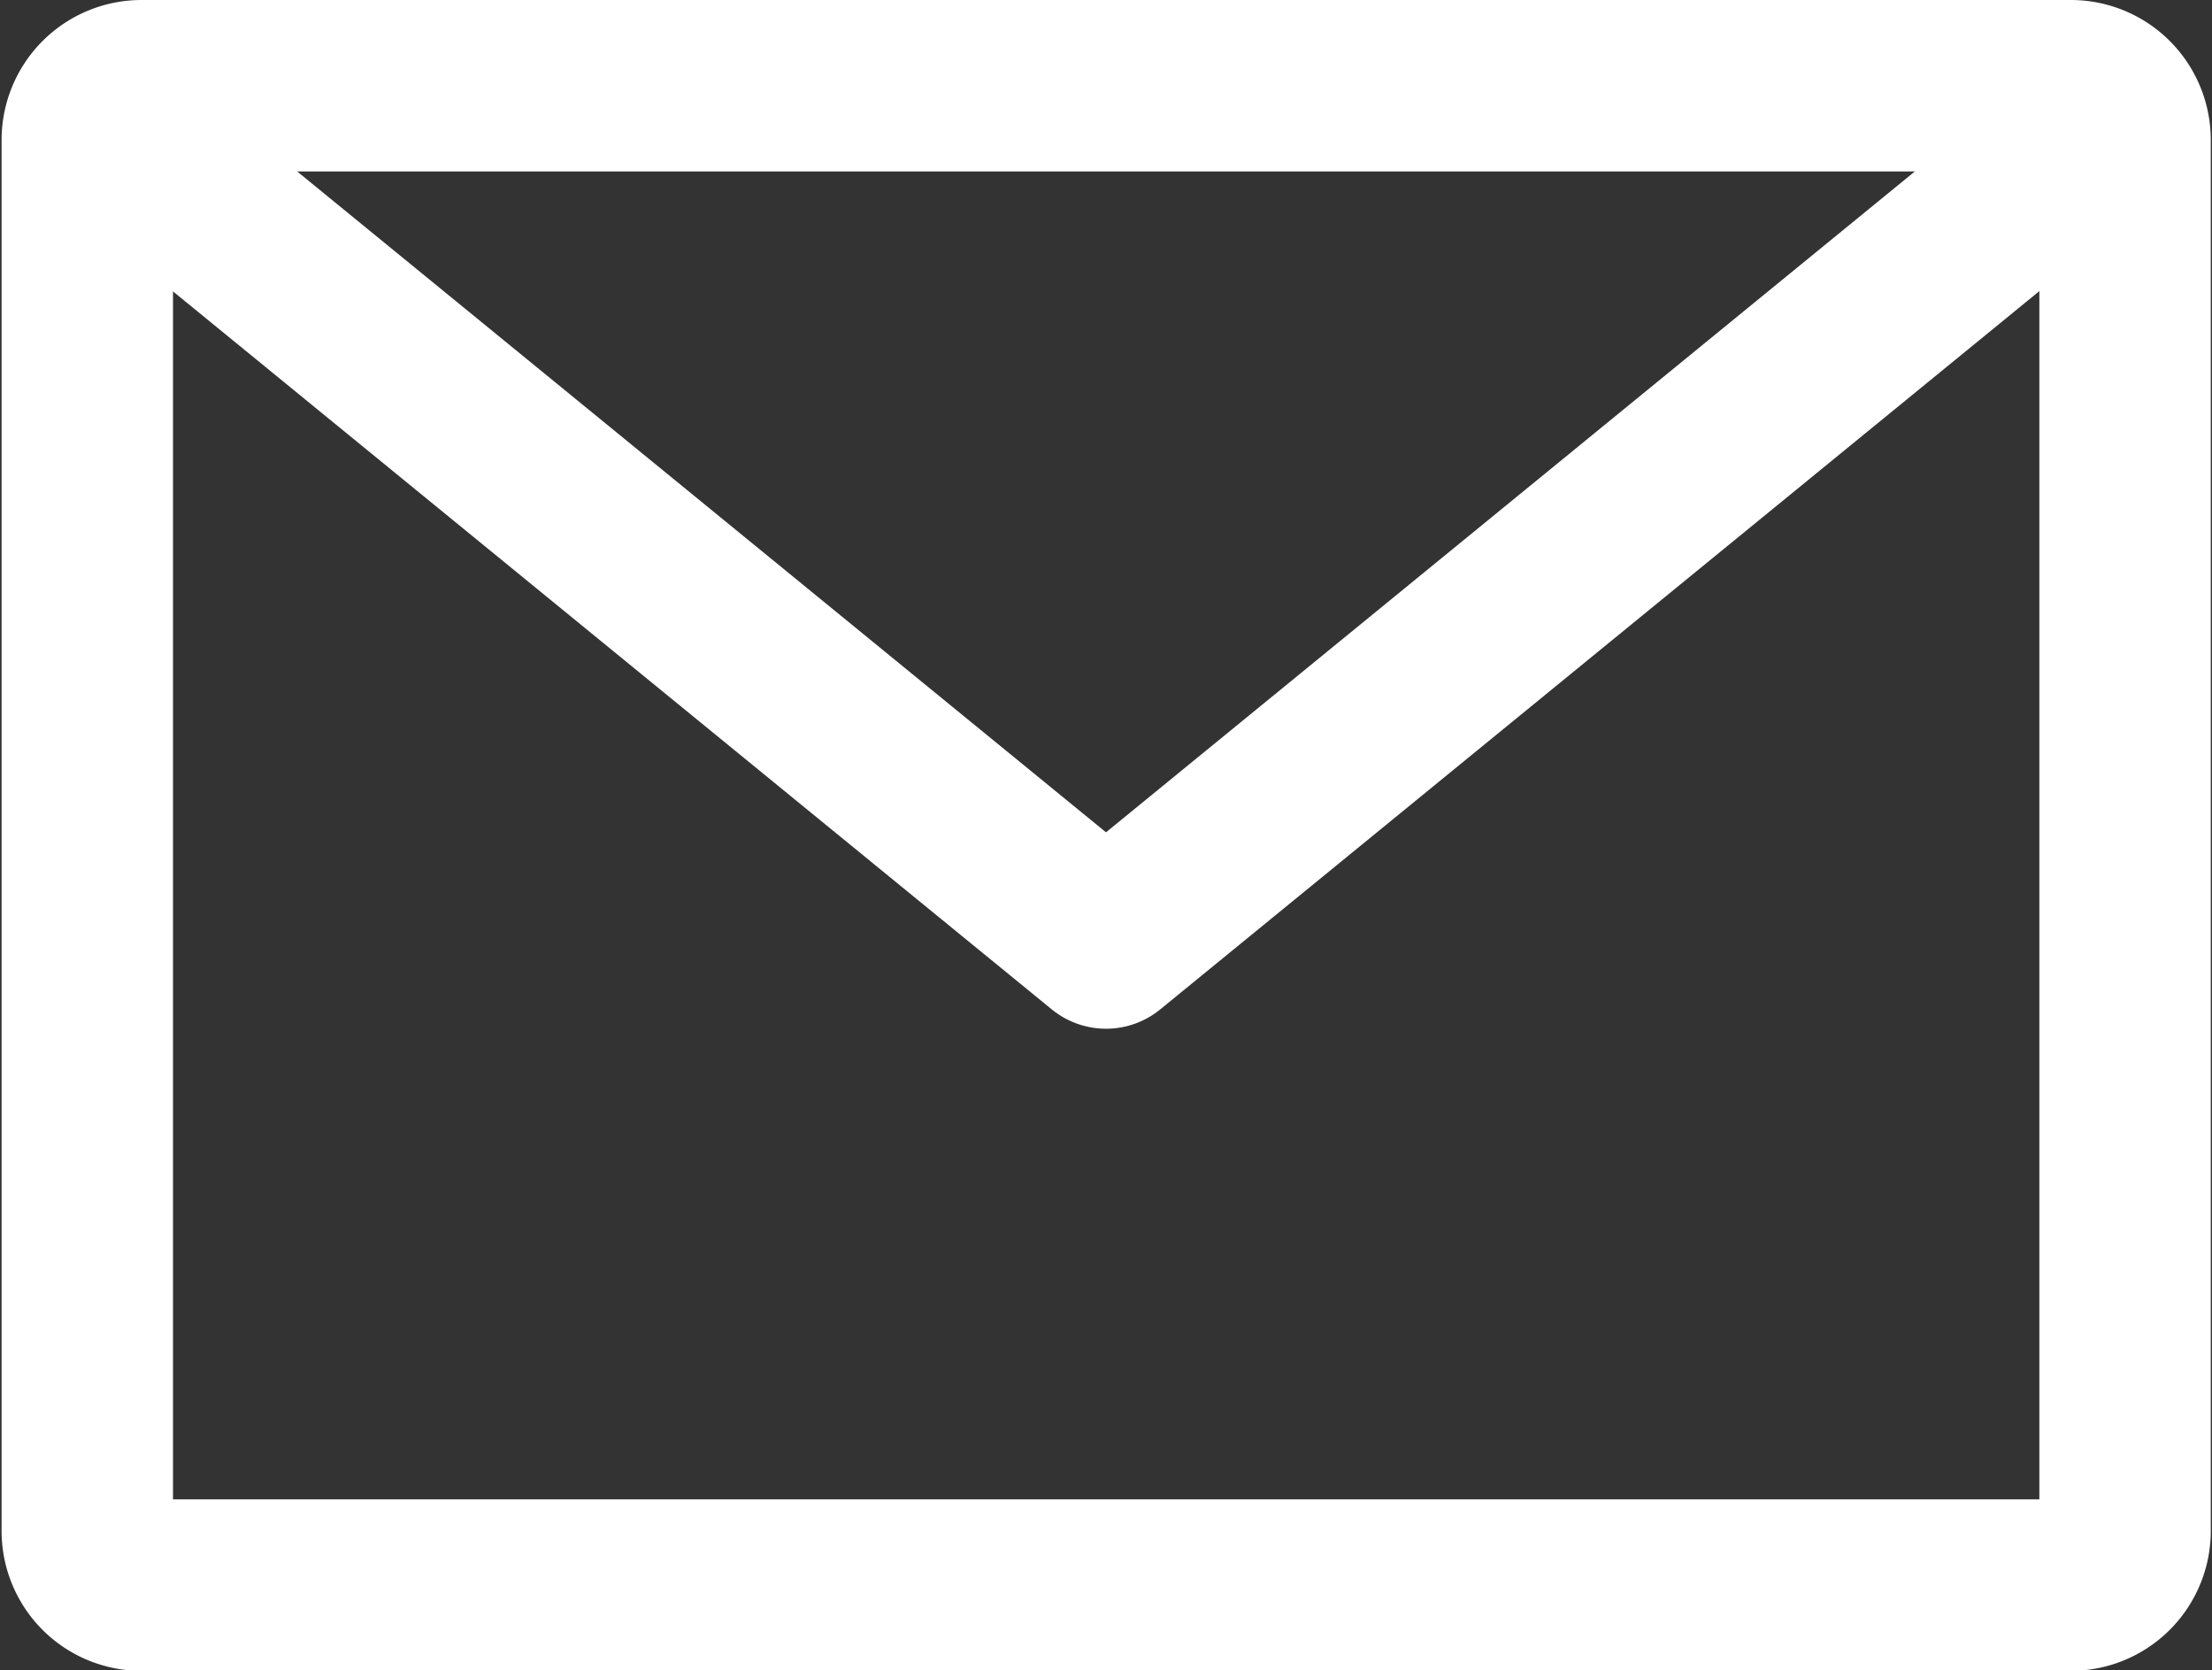
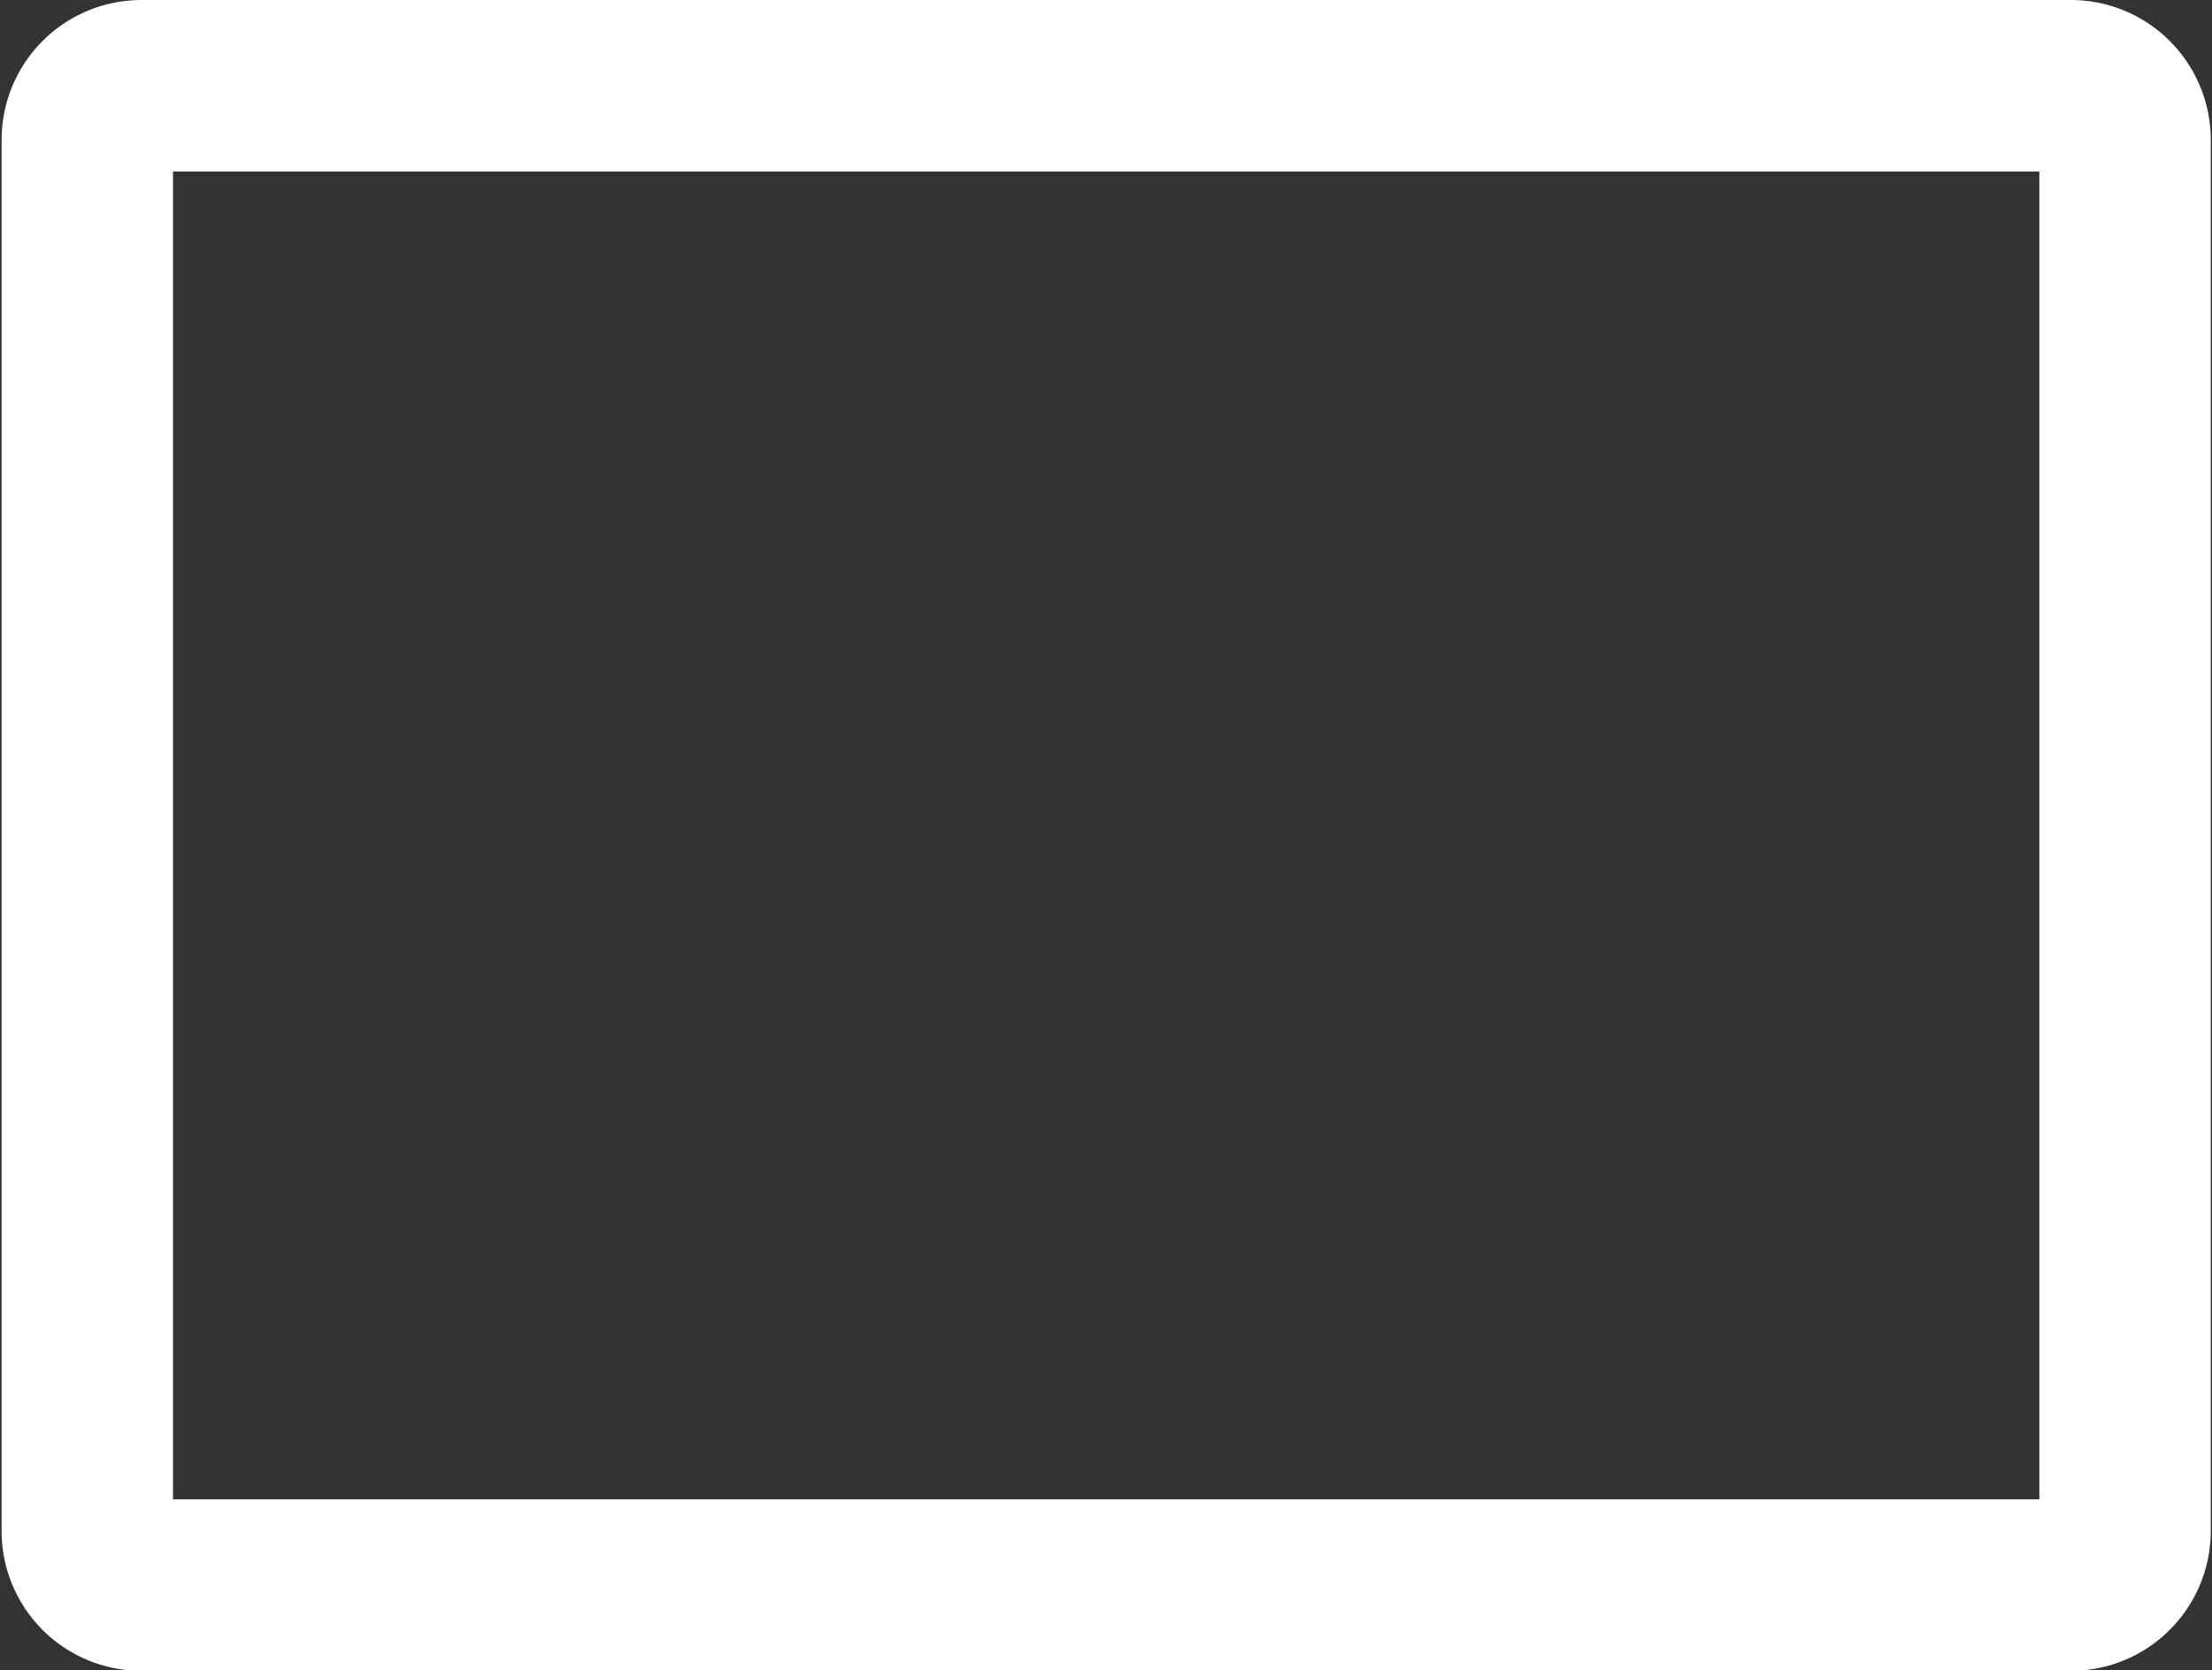
<svg xmlns="http://www.w3.org/2000/svg" width="18.066" height="13.638" viewBox="0 0 18.066 13.638">
  <rect x="0" y="0" width="18.066" height="13.638" fill="#333333" stroke="none" />
  <g id="グループ_40" data-name="グループ 40" transform="translate(0.713 0.7)">
    <g id="グループ_40-2" data-name="グループ 40" transform="translate(0)">
      <path id="長方形_80" data-name="長方形 80" d="M.443,0H16.2a.443.443,0,0,1,.443.443V11.8a.443.443,0,0,1-.443.443H.442A.442.442,0,0,1,0,11.8V.443A.443.443,0,0,1,.443,0Z" fill="none" stroke="#fff" stroke-linecap="round" stroke-linejoin="round" stroke-width="1.4" />
-       <path id="パス_2798" data-name="パス 2798" d="M1.141,1.342,9.189,7.916l8.048-6.574" transform="translate(-0.869 -0.916)" fill="none" stroke="#fff" stroke-linecap="round" stroke-linejoin="round" stroke-width="1.4" />
    </g>
  </g>
</svg>